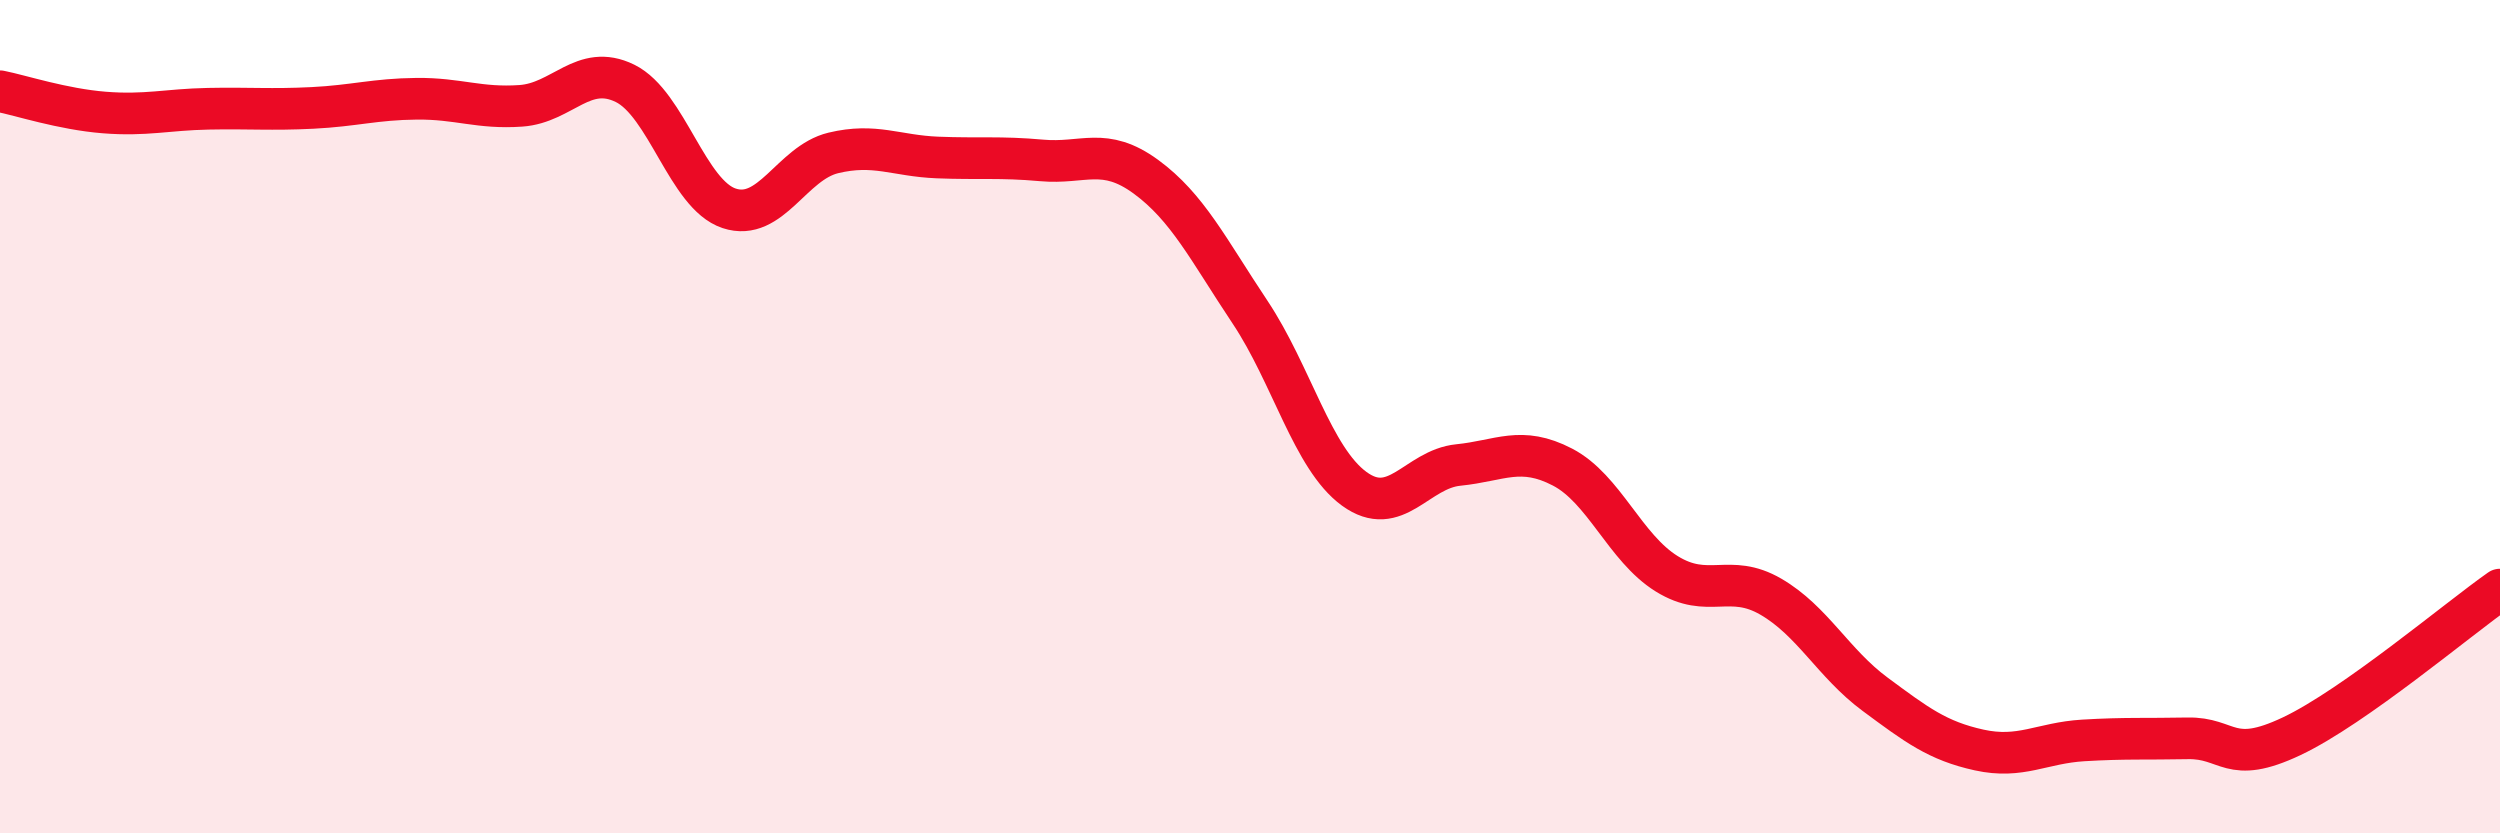
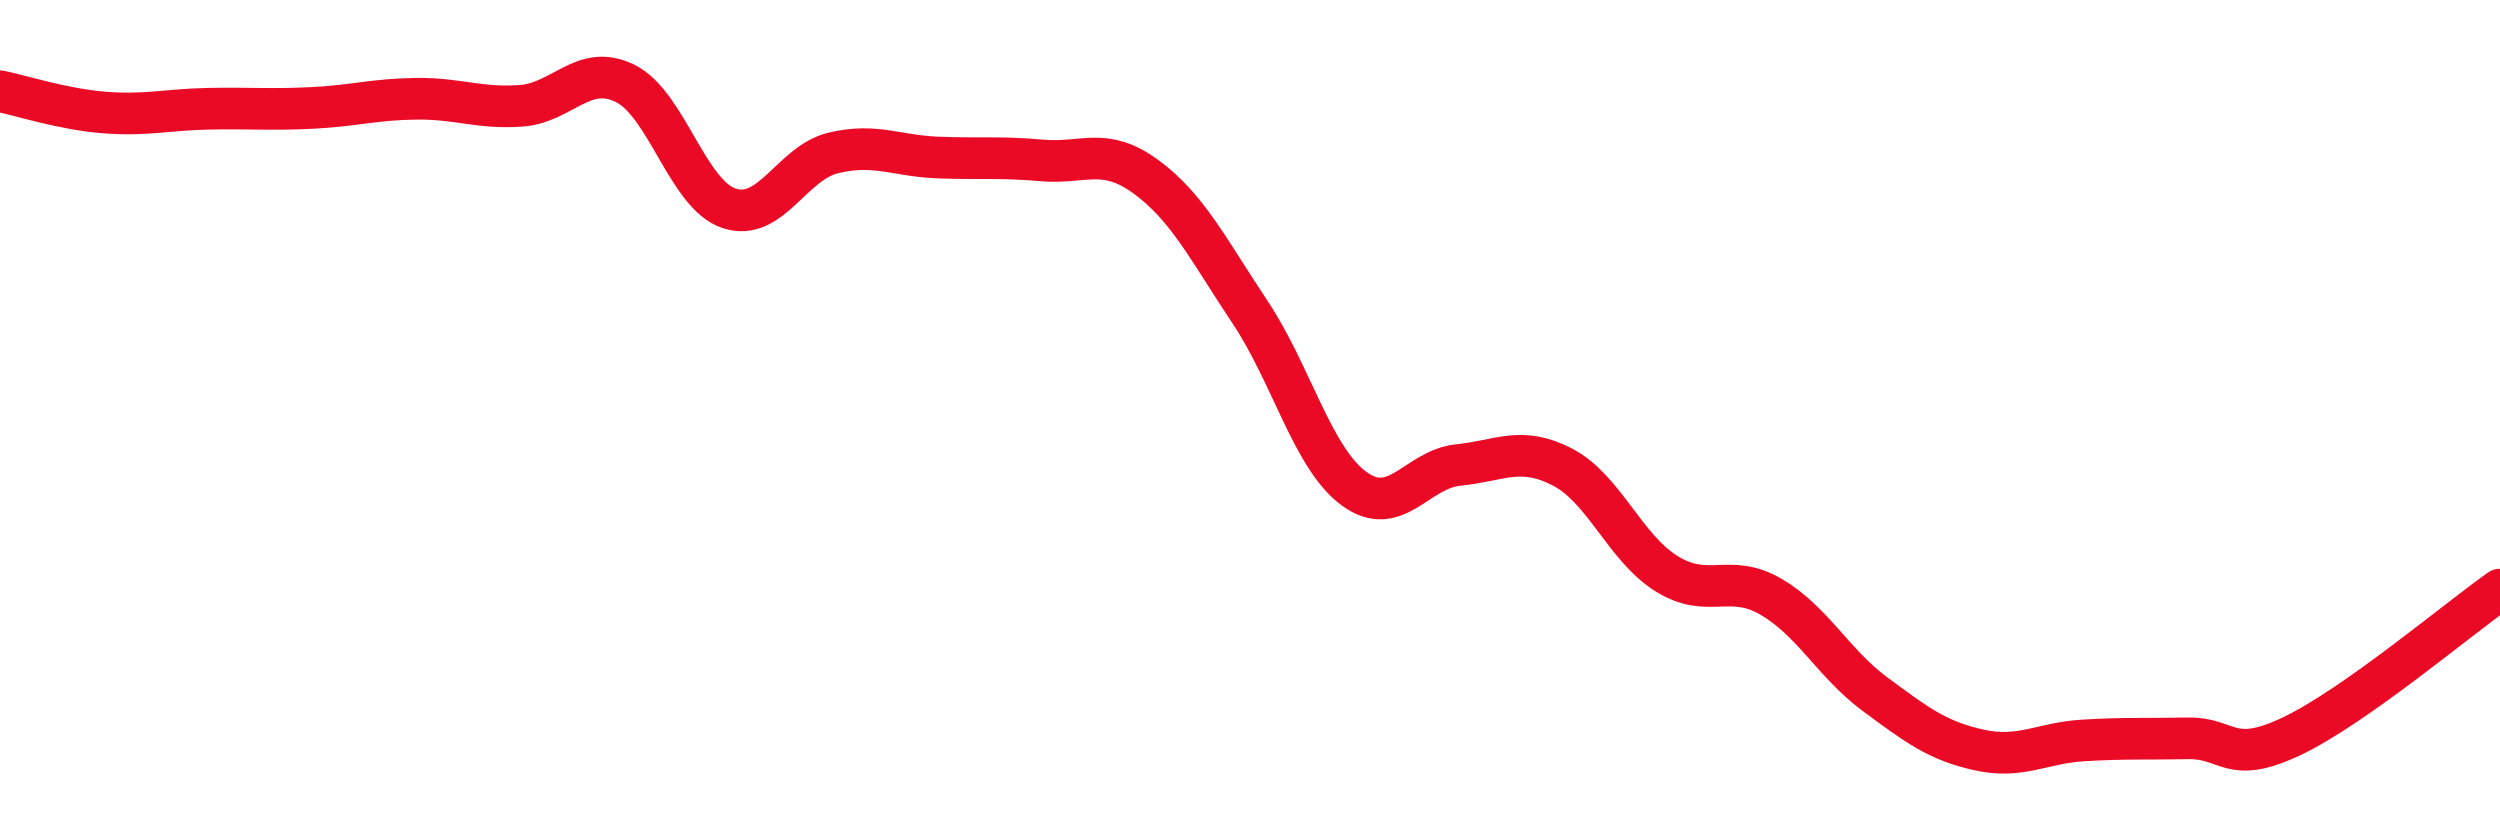
<svg xmlns="http://www.w3.org/2000/svg" width="60" height="20" viewBox="0 0 60 20">
-   <path d="M 0,2.19 C 0.5,2.29 1.5,2.62 2.5,2.7 C 3.5,2.78 4,2.63 5,2.61 C 6,2.59 6.5,2.64 7.5,2.59 C 8.5,2.54 9,2.38 10,2.37 C 11,2.36 11.5,2.61 12.5,2.54 C 13.5,2.47 14,1.51 15,2 C 16,2.49 16.5,4.67 17.5,5 C 18.5,5.33 19,3.91 20,3.67 C 21,3.43 21.5,3.74 22.5,3.78 C 23.5,3.82 24,3.76 25,3.85 C 26,3.94 26.5,3.51 27.5,4.24 C 28.5,4.97 29,5.99 30,7.49 C 31,8.99 31.5,11 32.5,11.73 C 33.5,12.46 34,11.26 35,11.16 C 36,11.06 36.5,10.69 37.5,11.21 C 38.5,11.73 39,13.15 40,13.77 C 41,14.39 41.5,13.74 42.5,14.32 C 43.5,14.9 44,15.92 45,16.66 C 46,17.4 46.5,17.78 47.5,18 C 48.5,18.22 49,17.83 50,17.77 C 51,17.71 51.5,17.74 52.5,17.72 C 53.5,17.7 53.5,18.38 55,17.67 C 56.5,16.96 59,14.85 60,14.15L60 20L0 20Z" fill="#EB0A25" opacity="0.1" stroke-linecap="round" stroke-linejoin="round" />
  <path d="M 0,2.19 C 0.5,2.29 1.5,2.62 2.5,2.7 C 3.5,2.78 4,2.63 5,2.61 C 6,2.59 6.5,2.64 7.5,2.59 C 8.5,2.54 9,2.38 10,2.37 C 11,2.36 11.5,2.61 12.5,2.54 C 13.5,2.47 14,1.51 15,2 C 16,2.49 16.5,4.67 17.5,5 C 18.5,5.33 19,3.91 20,3.67 C 21,3.43 21.5,3.74 22.5,3.78 C 23.5,3.82 24,3.76 25,3.85 C 26,3.94 26.5,3.51 27.5,4.24 C 28.5,4.97 29,5.99 30,7.49 C 31,8.99 31.5,11 32.5,11.73 C 33.5,12.46 34,11.26 35,11.16 C 36,11.06 36.5,10.69 37.5,11.21 C 38.5,11.73 39,13.15 40,13.77 C 41,14.39 41.5,13.74 42.5,14.32 C 43.5,14.9 44,15.92 45,16.66 C 46,17.4 46.5,17.78 47.5,18 C 48.5,18.22 49,17.83 50,17.77 C 51,17.71 51.5,17.74 52.5,17.72 C 53.5,17.7 53.5,18.38 55,17.67 C 56.5,16.96 59,14.85 60,14.15" stroke="#EB0A25" stroke-width="1" fill="none" stroke-linecap="round" stroke-linejoin="round" />
</svg>